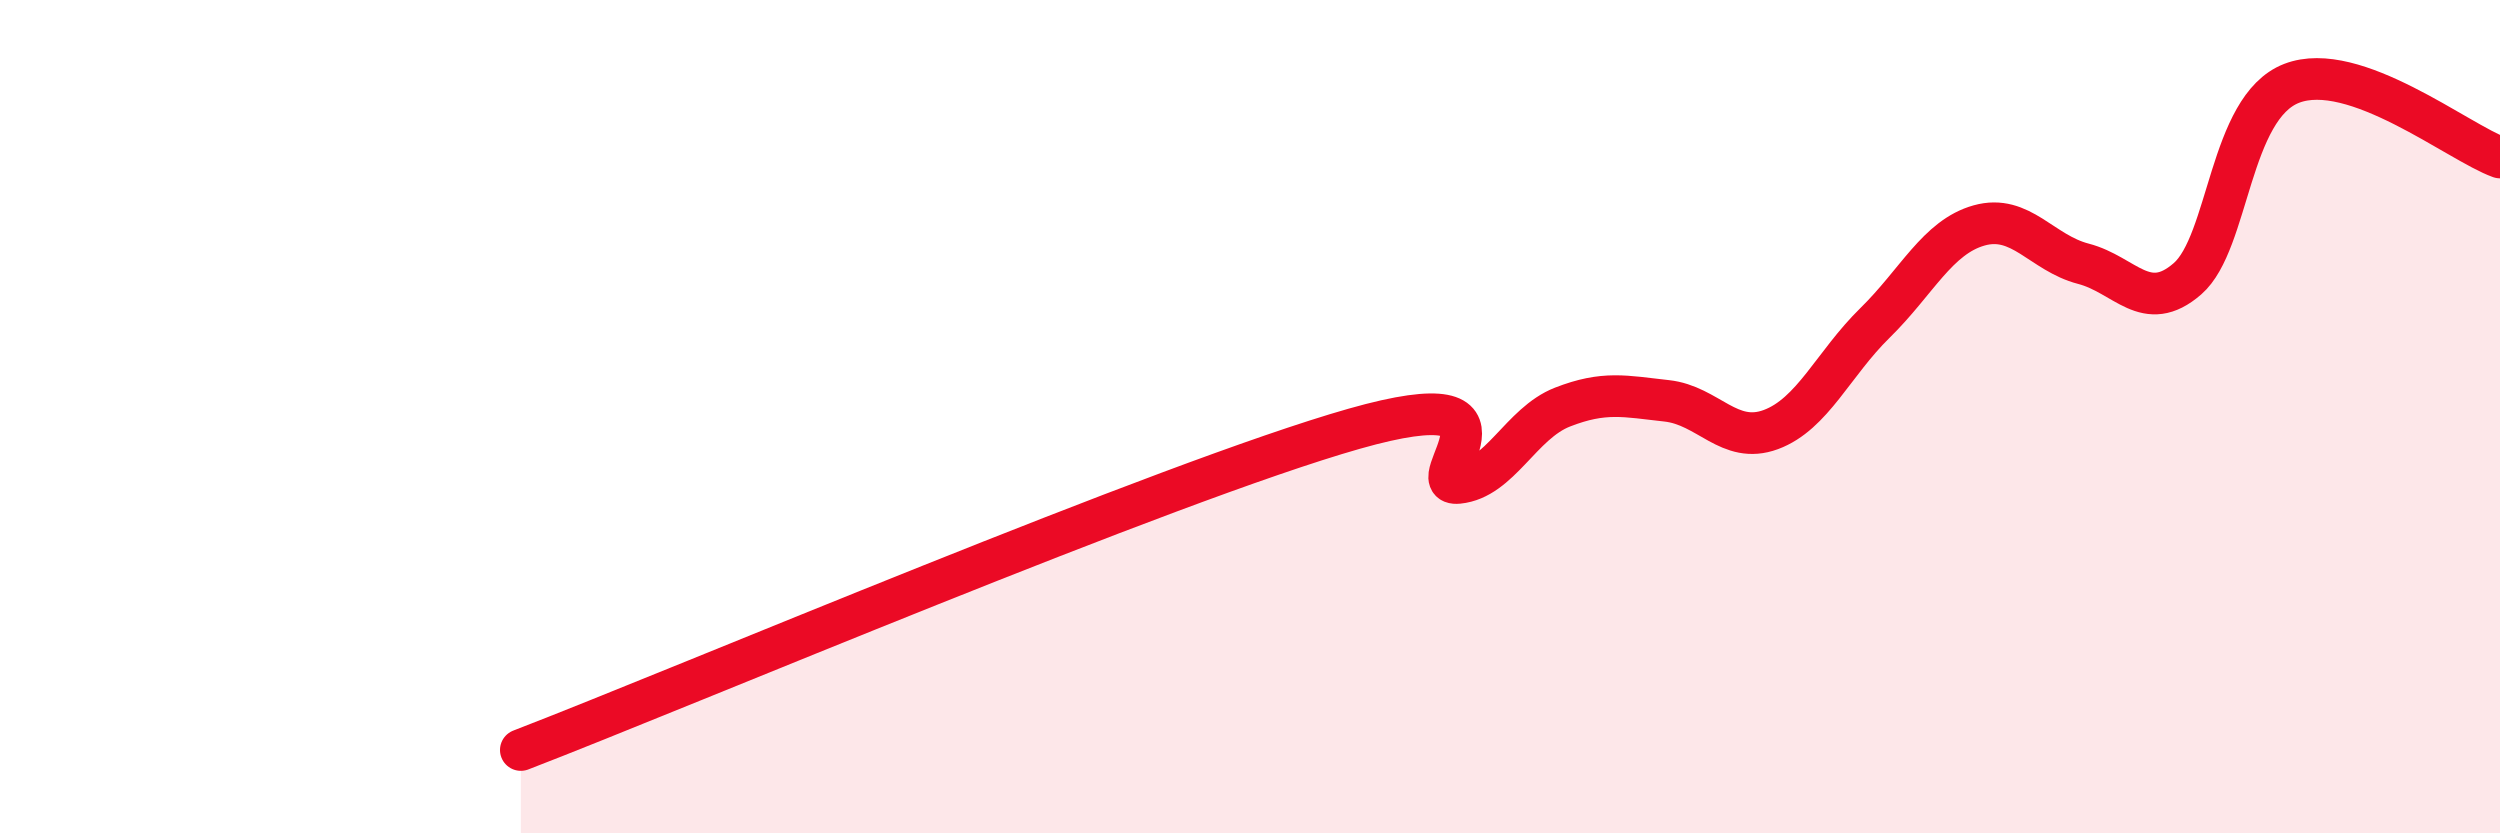
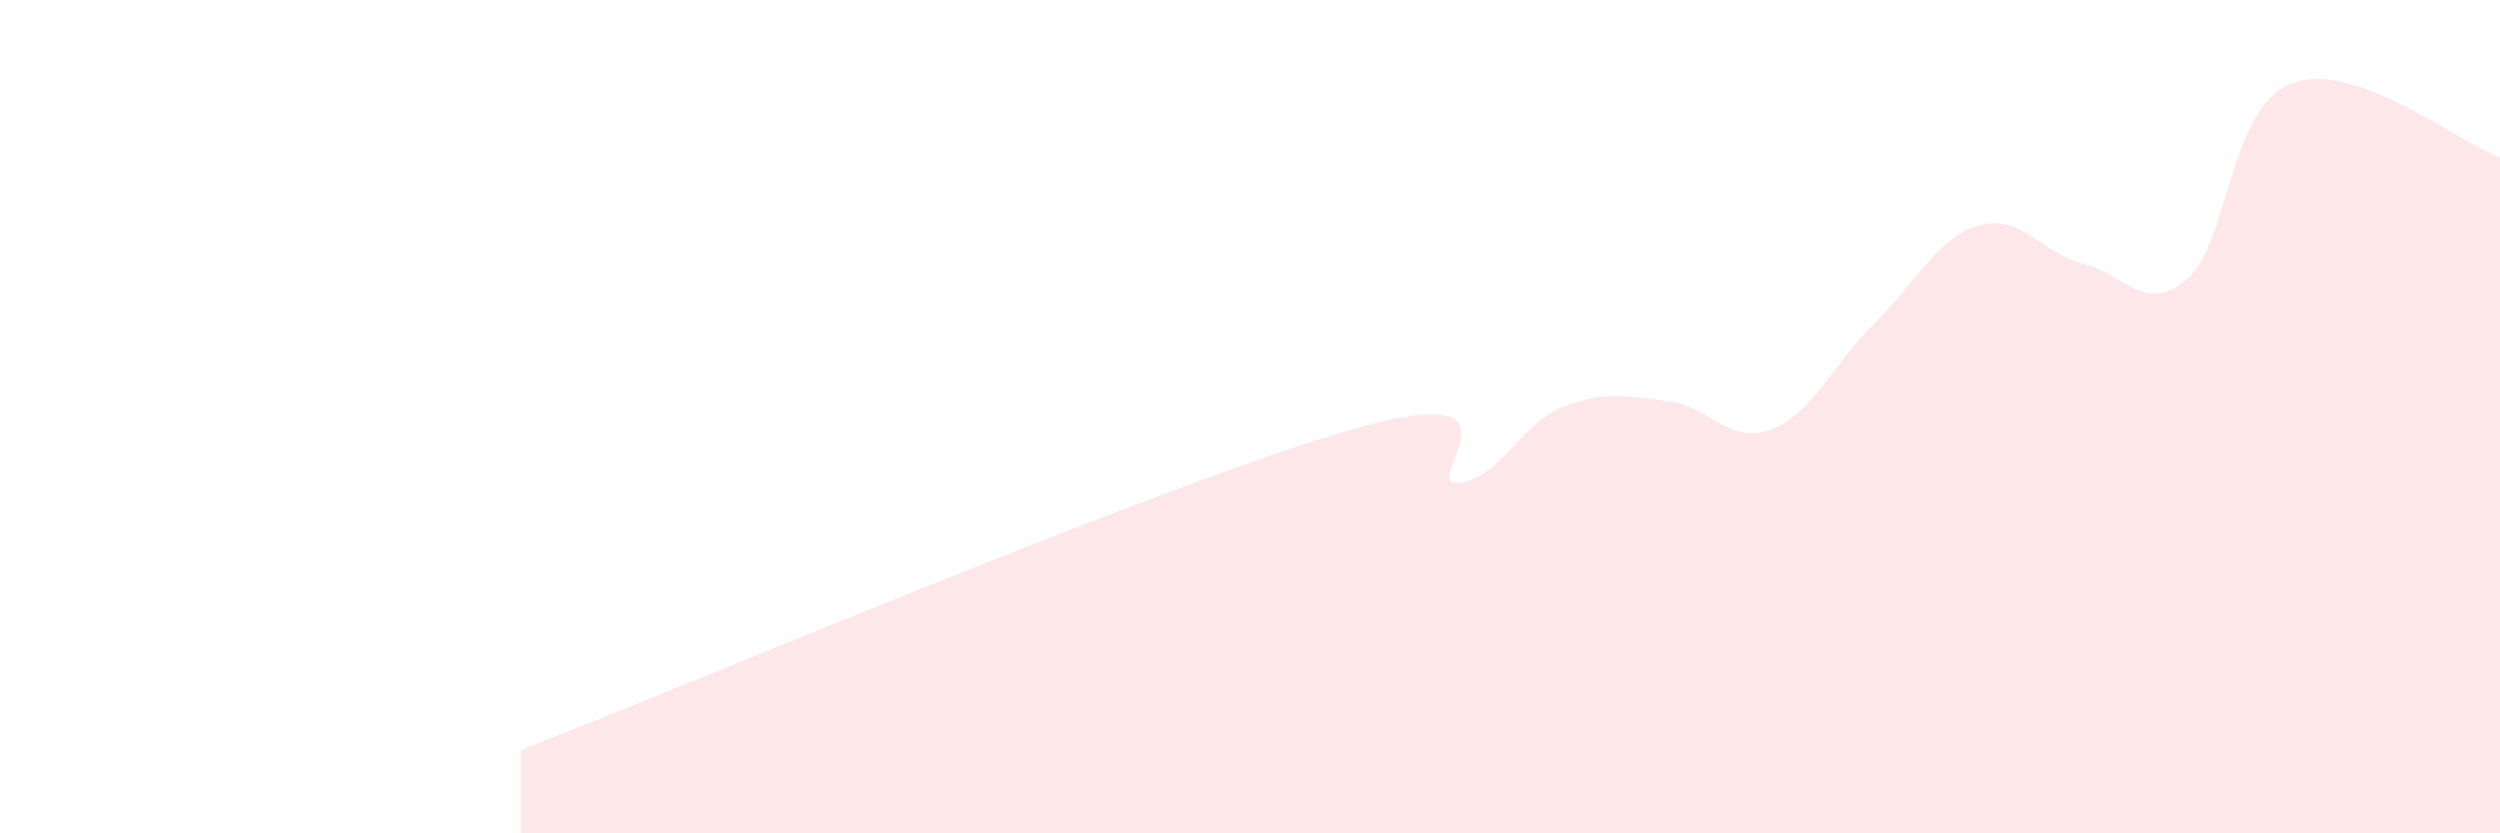
<svg xmlns="http://www.w3.org/2000/svg" width="60" height="20" viewBox="0 0 60 20">
  <path d="M 12.5,18 C 16.5,16.46 28,11.57 32.5,10.29 C 37,9.01 34,11.69 35,11.59 C 36,11.49 36.5,10.16 37.5,9.77 C 38.5,9.38 39,9.51 40,9.62 C 41,9.73 41.5,10.68 42.5,10.31 C 43.5,9.94 44,8.73 45,7.75 C 46,6.77 46.5,5.69 47.5,5.41 C 48.5,5.13 49,6.07 50,6.33 C 51,6.59 51.5,7.56 52.5,6.69 C 53.5,5.82 53.5,2.58 55,2 C 56.5,1.42 59,3.42 60,3.78L60 20L12.5 20Z" fill="#EB0A25" opacity="0.1" stroke-linecap="round" stroke-linejoin="round" />
-   <path d="M 12.5,18 C 16.5,16.46 28,11.57 32.5,10.29 C 37,9.01 34,11.69 35,11.59 C 36,11.49 36.5,10.16 37.5,9.77 C 38.5,9.38 39,9.51 40,9.62 C 41,9.73 41.5,10.68 42.5,10.31 C 43.5,9.94 44,8.73 45,7.75 C 46,6.77 46.5,5.69 47.5,5.41 C 48.5,5.13 49,6.07 50,6.33 C 51,6.59 51.5,7.56 52.5,6.69 C 53.5,5.82 53.5,2.58 55,2 C 56.5,1.42 59,3.42 60,3.78" stroke="#EB0A25" stroke-width="1" fill="none" stroke-linecap="round" stroke-linejoin="round" />
</svg>